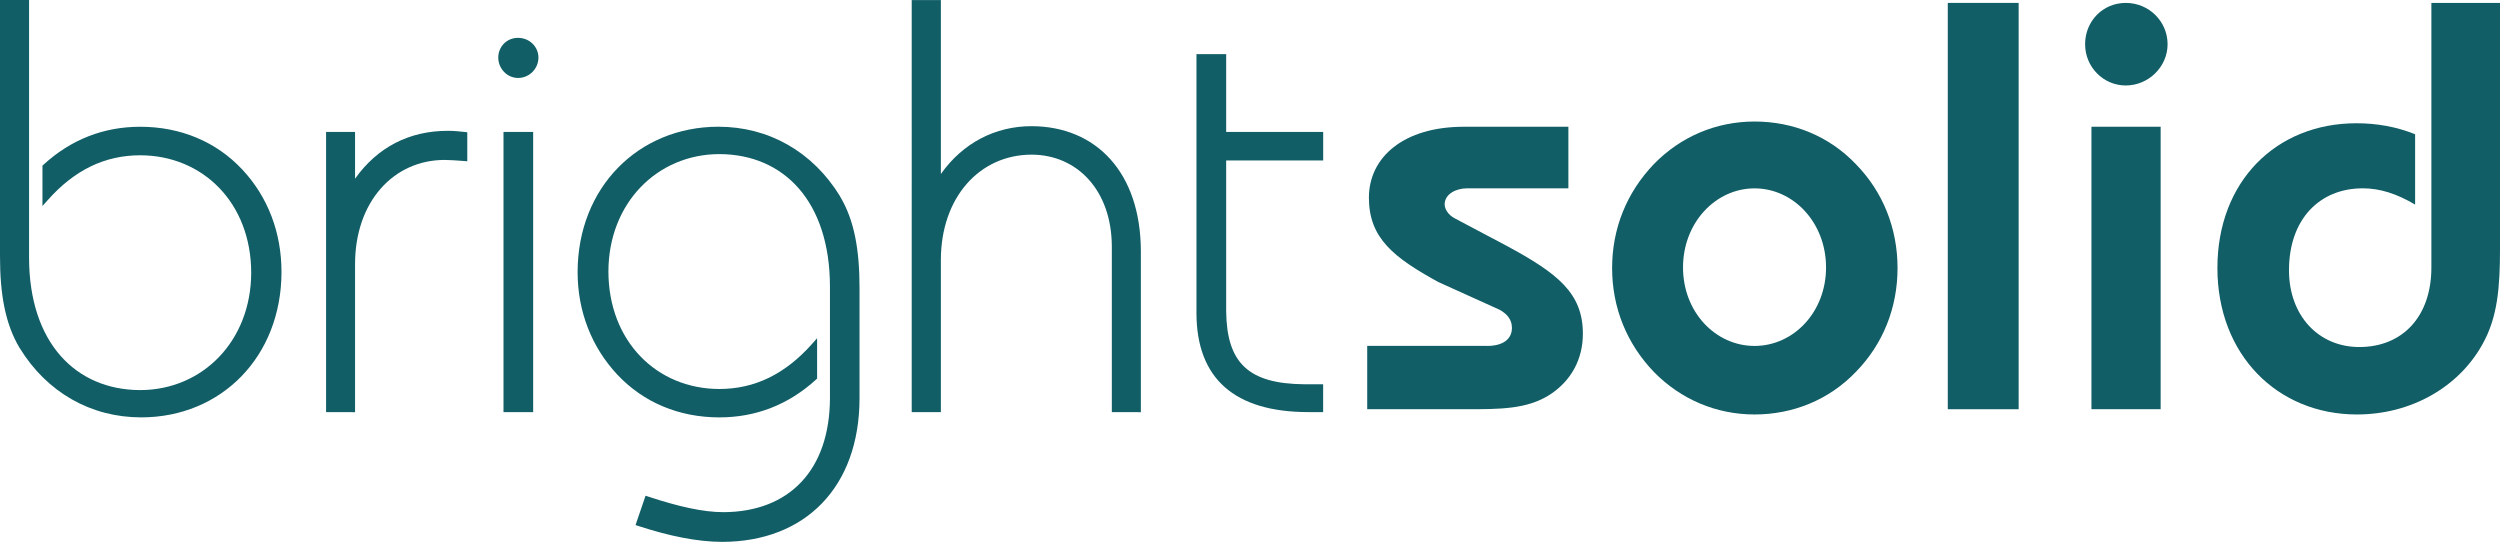
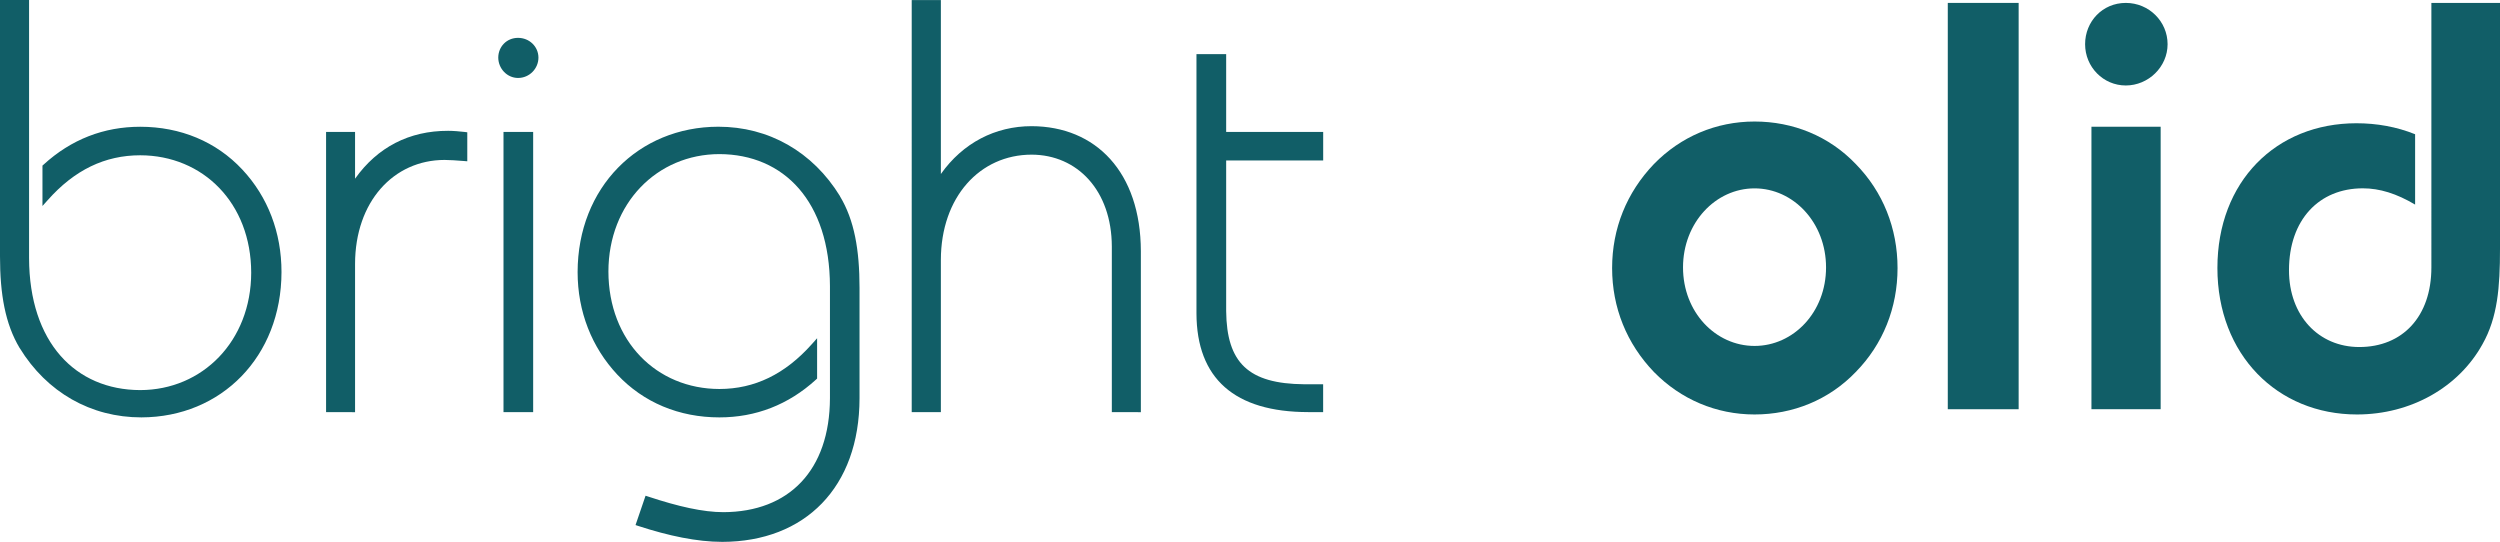
<svg xmlns="http://www.w3.org/2000/svg" id="Layer_1" viewBox="0 0 591.66 128.23">
  <defs>
    <style>.cls-1{fill:#115e67;}</style>
  </defs>
  <path class="cls-1" d="M4.64,82.35c-3.39-5.68-4.64-12.67-4.64-21.67V0H6.19V0h.69V61.09c.05,19.98,11,31.19,26.29,31.23,14.75-.01,26.26-11.61,26.28-27.79-.02-16.45-11.38-27.76-26.28-27.78-8.33,.01-15.53,3.45-21.9,10.64l-1.22,1.36v-9.56l.24-.21c6.57-6.02,14.33-8.98,22.89-8.98,9.53,0,17.99,3.52,24.16,10.12,6.05,6.47,9.28,14.89,9.28,24.26-.03,20.02-14.23,34.36-33.16,34.4-11.93,.01-22.37-5.91-28.81-16.43" />
  <path class="cls-1" d="M83.34,97.54h-6.17V31.23h6.86v11.06c5.29-7.45,12.82-11.35,22.03-11.33,1.28,0,2.68,.13,3.93,.27l.6,.08v6.86l-.74-.06c-1.78-.14-3.44-.26-4.63-.26-12.1,.01-21.17,9.9-21.19,24.61v35.09h-.69Z" />
  <path class="cls-1" d="M122.6,8.96c2.7,0,4.82,2.08,4.83,4.67,0,2.57-2.1,4.82-4.83,4.82-2.62-.01-4.67-2.24-4.68-4.82,.01-2.56,1.97-4.67,4.68-4.67m2.89,88.58h-6.33V31.23h7.02V97.54h-.69Z" />
  <path class="cls-1" d="M198.8,46.43c-6.45-10.52-16.88-16.45-28.81-16.44-18.93,.03-33.26,14.39-33.29,34.4,0,9.38,3.37,17.83,9.4,24.27,6.19,6.6,14.63,10.12,24.16,10.12,8.56,0,16.32-2.96,22.9-8.98l.22-.21v-9.54l-1.21,1.36c-6.38,7.16-13.57,10.64-21.91,10.65-14.9-.02-26.24-11.35-26.27-27.8,.02-16.17,11.53-27.77,26.27-27.79,15.31,.05,26.1,11.26,26.16,31.23v26.55c-.06,17.06-9.69,26.9-25.2,26.96-4.82,0-10.68-1.33-17.79-3.68l-.65-.21-2.37,6.94,.66,.22c7.19,2.34,13.85,3.75,19.87,3.76,19.6-.04,32.46-12.92,32.48-33.99v-26.13c0-9-1.23-16.03-4.63-21.67" />
  <path class="cls-1" d="M269.31,97.54h-6.18V58.33c-.04-13.2-8.12-21.71-18.99-21.73-12.26,.01-21.44,10.05-21.47,24.89v36.05h-6.9V.01h6.9V41.18c5.2-7.35,12.87-11.32,21.47-11.32,15.2,.04,25.82,10.87,25.86,29.59v38.1h-.69Z" />
  <path class="cls-1" d="M312.48,97.53h-2.89c-17.4-.02-26.39-7.93-26.43-23.38V12.81h6.35v0h.68V31.23h22.96v6.74h-22.96v35.65c.12,12.27,5.27,17.2,18.44,17.32h4.51v6.6h-.67Z" />
-   <path class="cls-1" d="M351.92,81.87c3.84,0,5.9-1.65,5.9-4.27,0-1.8-.95-3.18-2.87-4.27l-14.59-6.6c-10.46-5.77-16.39-10.32-16.39-19.94s8.27-16.79,22.44-16.79h24.77v14.57h-23.96c-2.6,0-5.32,1.33-5.32,3.81,0,1.08,.82,2.46,2.36,3.28l12.33,6.53c11.97,6.46,18.02,11.14,18.02,20.78,0,6.05-2.75,11.14-7.84,14.45-5.37,3.43-11.71,3.43-19.82,3.43h-23.38v-14.99h28.35Z" />
  <path class="cls-1" d="M415.24,81.87c9.21,0,16.92-7.98,16.92-18.58s-7.71-18.71-16.92-18.71-16.93,8.12-16.93,18.71,7.7,18.58,16.93,18.58m-23.8-43.06c6.32-6.48,14.71-10.05,23.8-10.05s17.6,3.43,23.94,10.05c6.47,6.59,9.9,15.25,9.9,24.63s-3.43,18.02-9.9,24.61c-6.34,6.6-14.87,10.04-23.94,10.04s-17.47-3.58-23.8-10.04c-6.47-6.73-9.91-15.27-9.91-24.61s3.44-17.89,9.91-24.63" />
  <rect class="cls-1" x="460.97" y=".69" width="16.77" height="96.16" />
  <path class="cls-1" d="M494.97,30h16.38V96.85h-16.38V30ZM503.1,.69c5.5,0,9.89,4.4,9.89,9.77s-4.54,9.77-9.89,9.77-9.63-4.39-9.63-9.77,4.12-9.77,9.63-9.77" />
  <path class="cls-1" d="M591.66,.69V58.89c0,9.07-.56,16.23-4.14,22.56-5.62,10.18-16.91,16.64-29.71,16.64-18.86,0-33.03-14.16-33.03-34.66s13.89-34.26,32.9-34.26c4.82,0,9.49,.83,13.89,2.6v16.65c-4.4-2.61-8.39-3.85-12.38-3.85-10.33,0-17.47,7.42-17.47,19.39,0,10.75,7,18.17,16.64,18.17,10.18,0,17.06-7.15,17.06-18.85V.69h16.24Z" />
</svg>